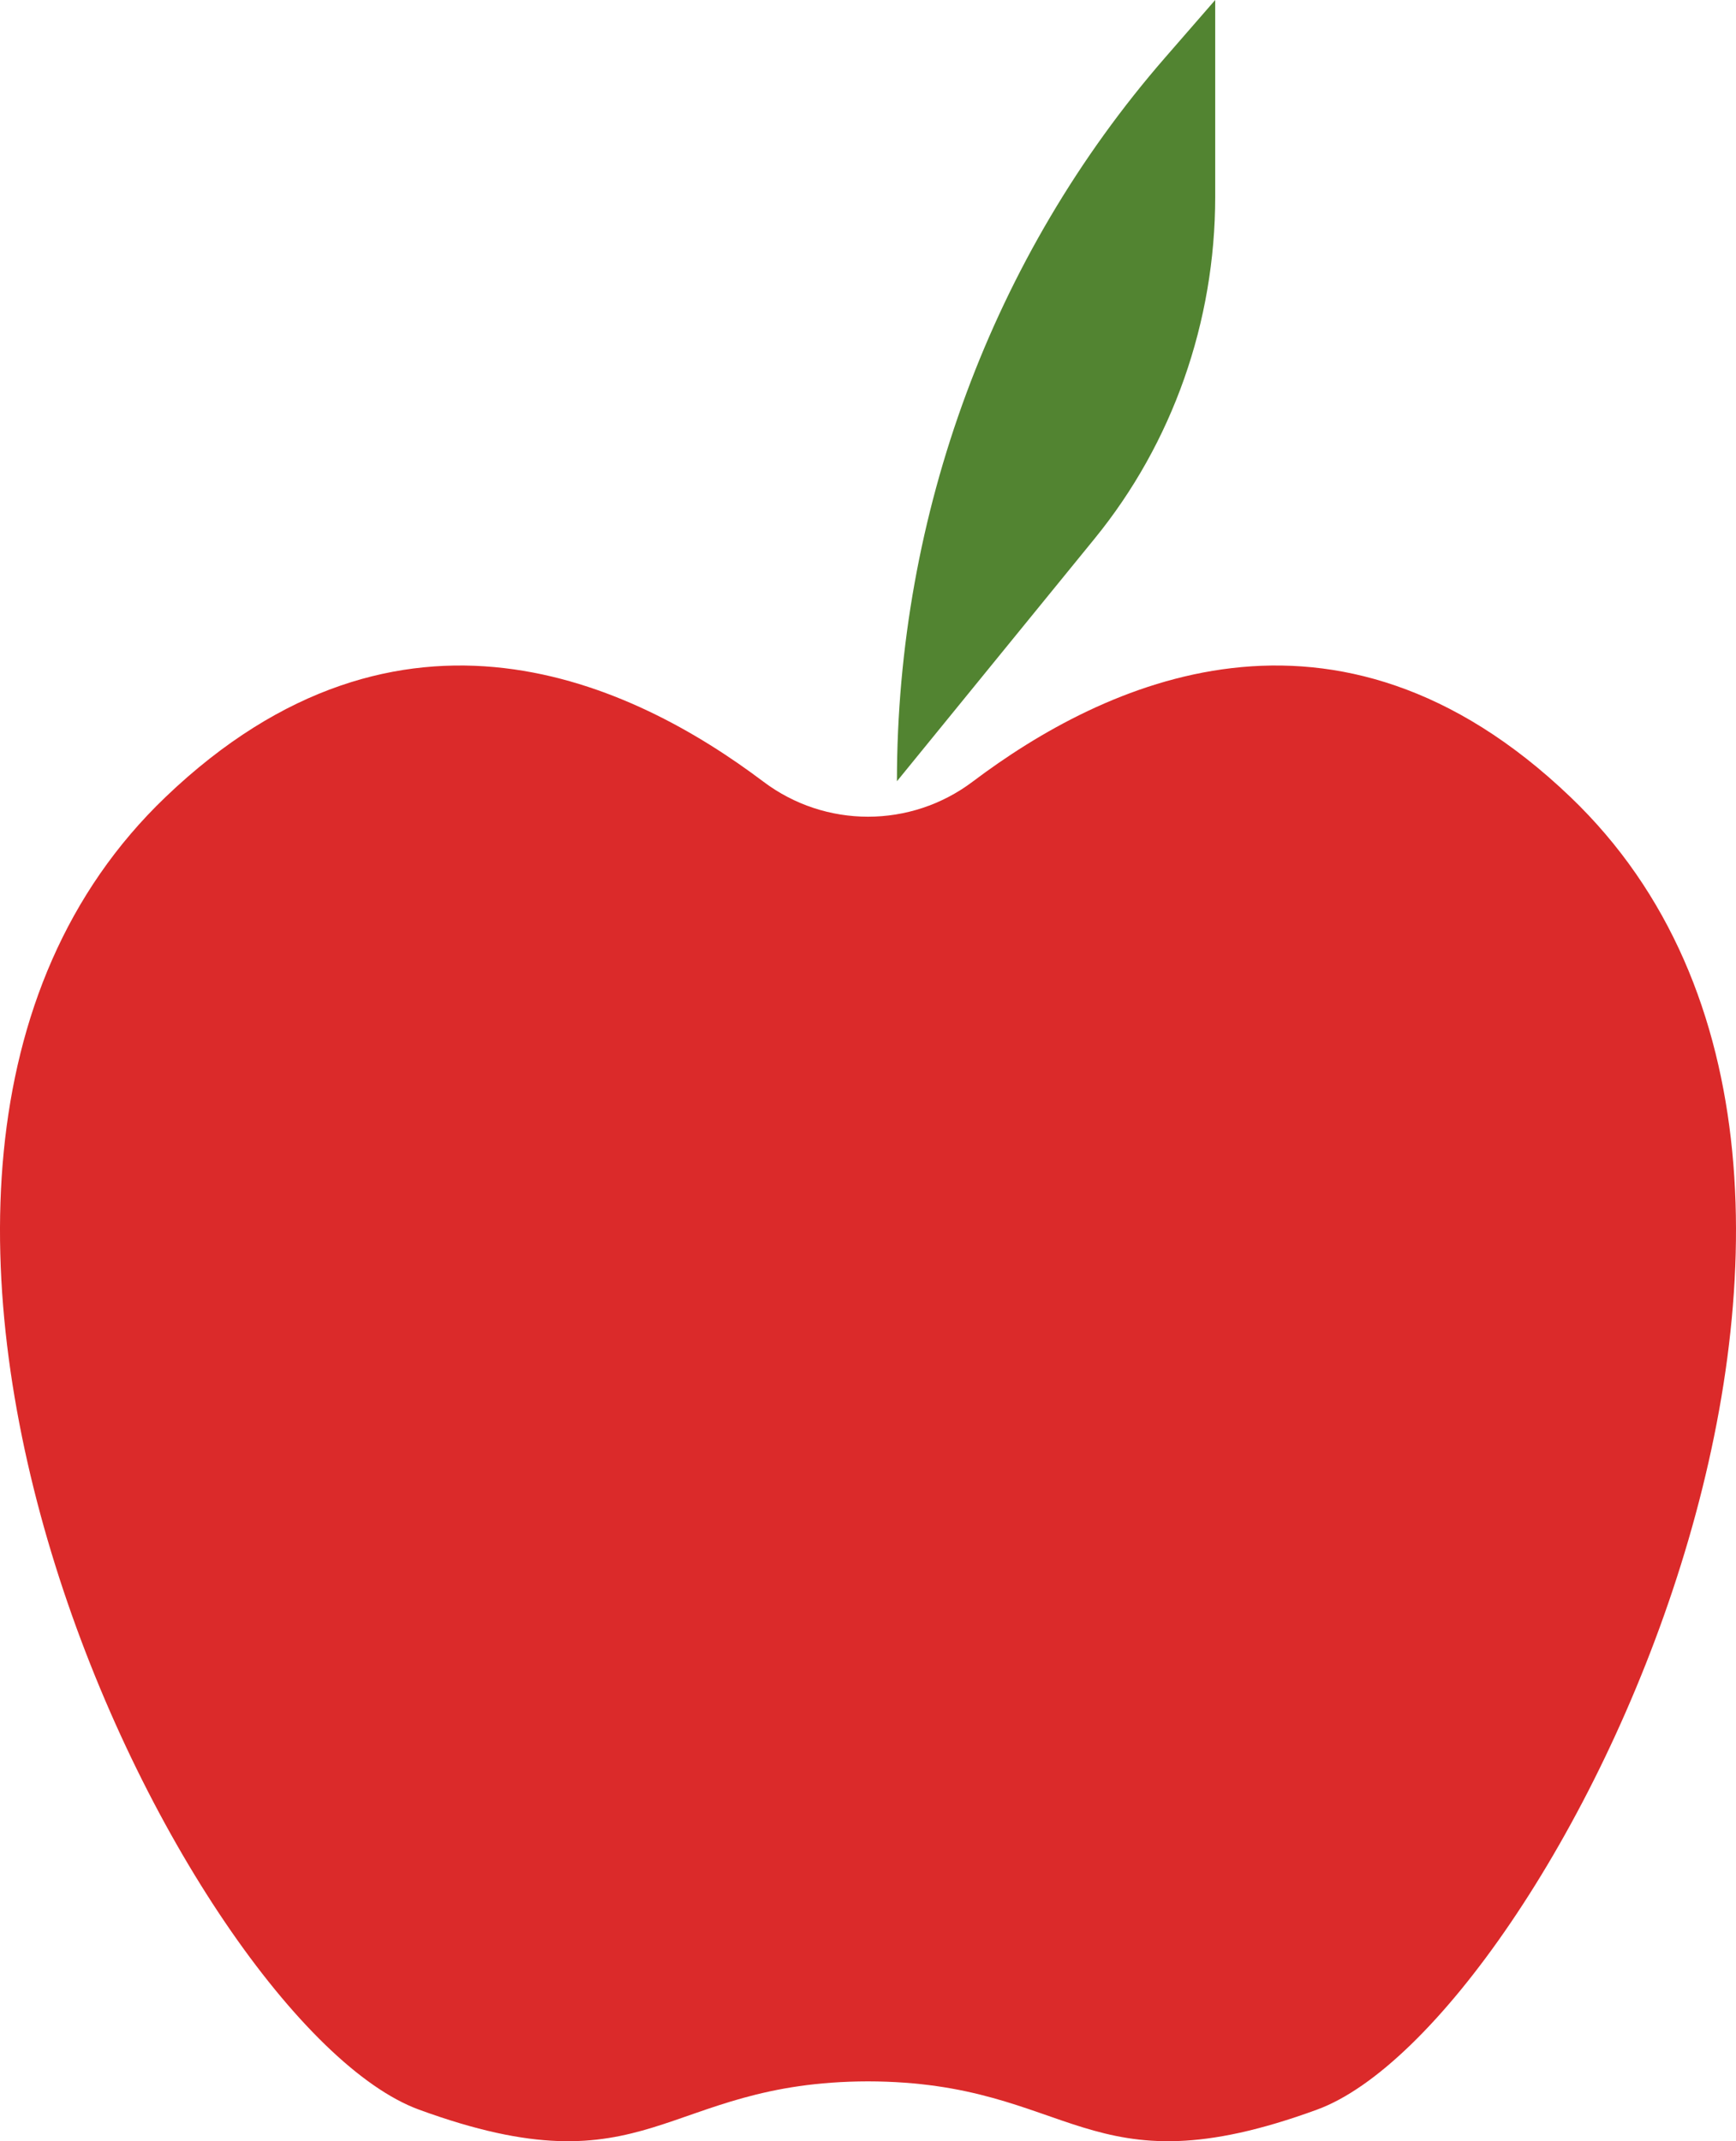
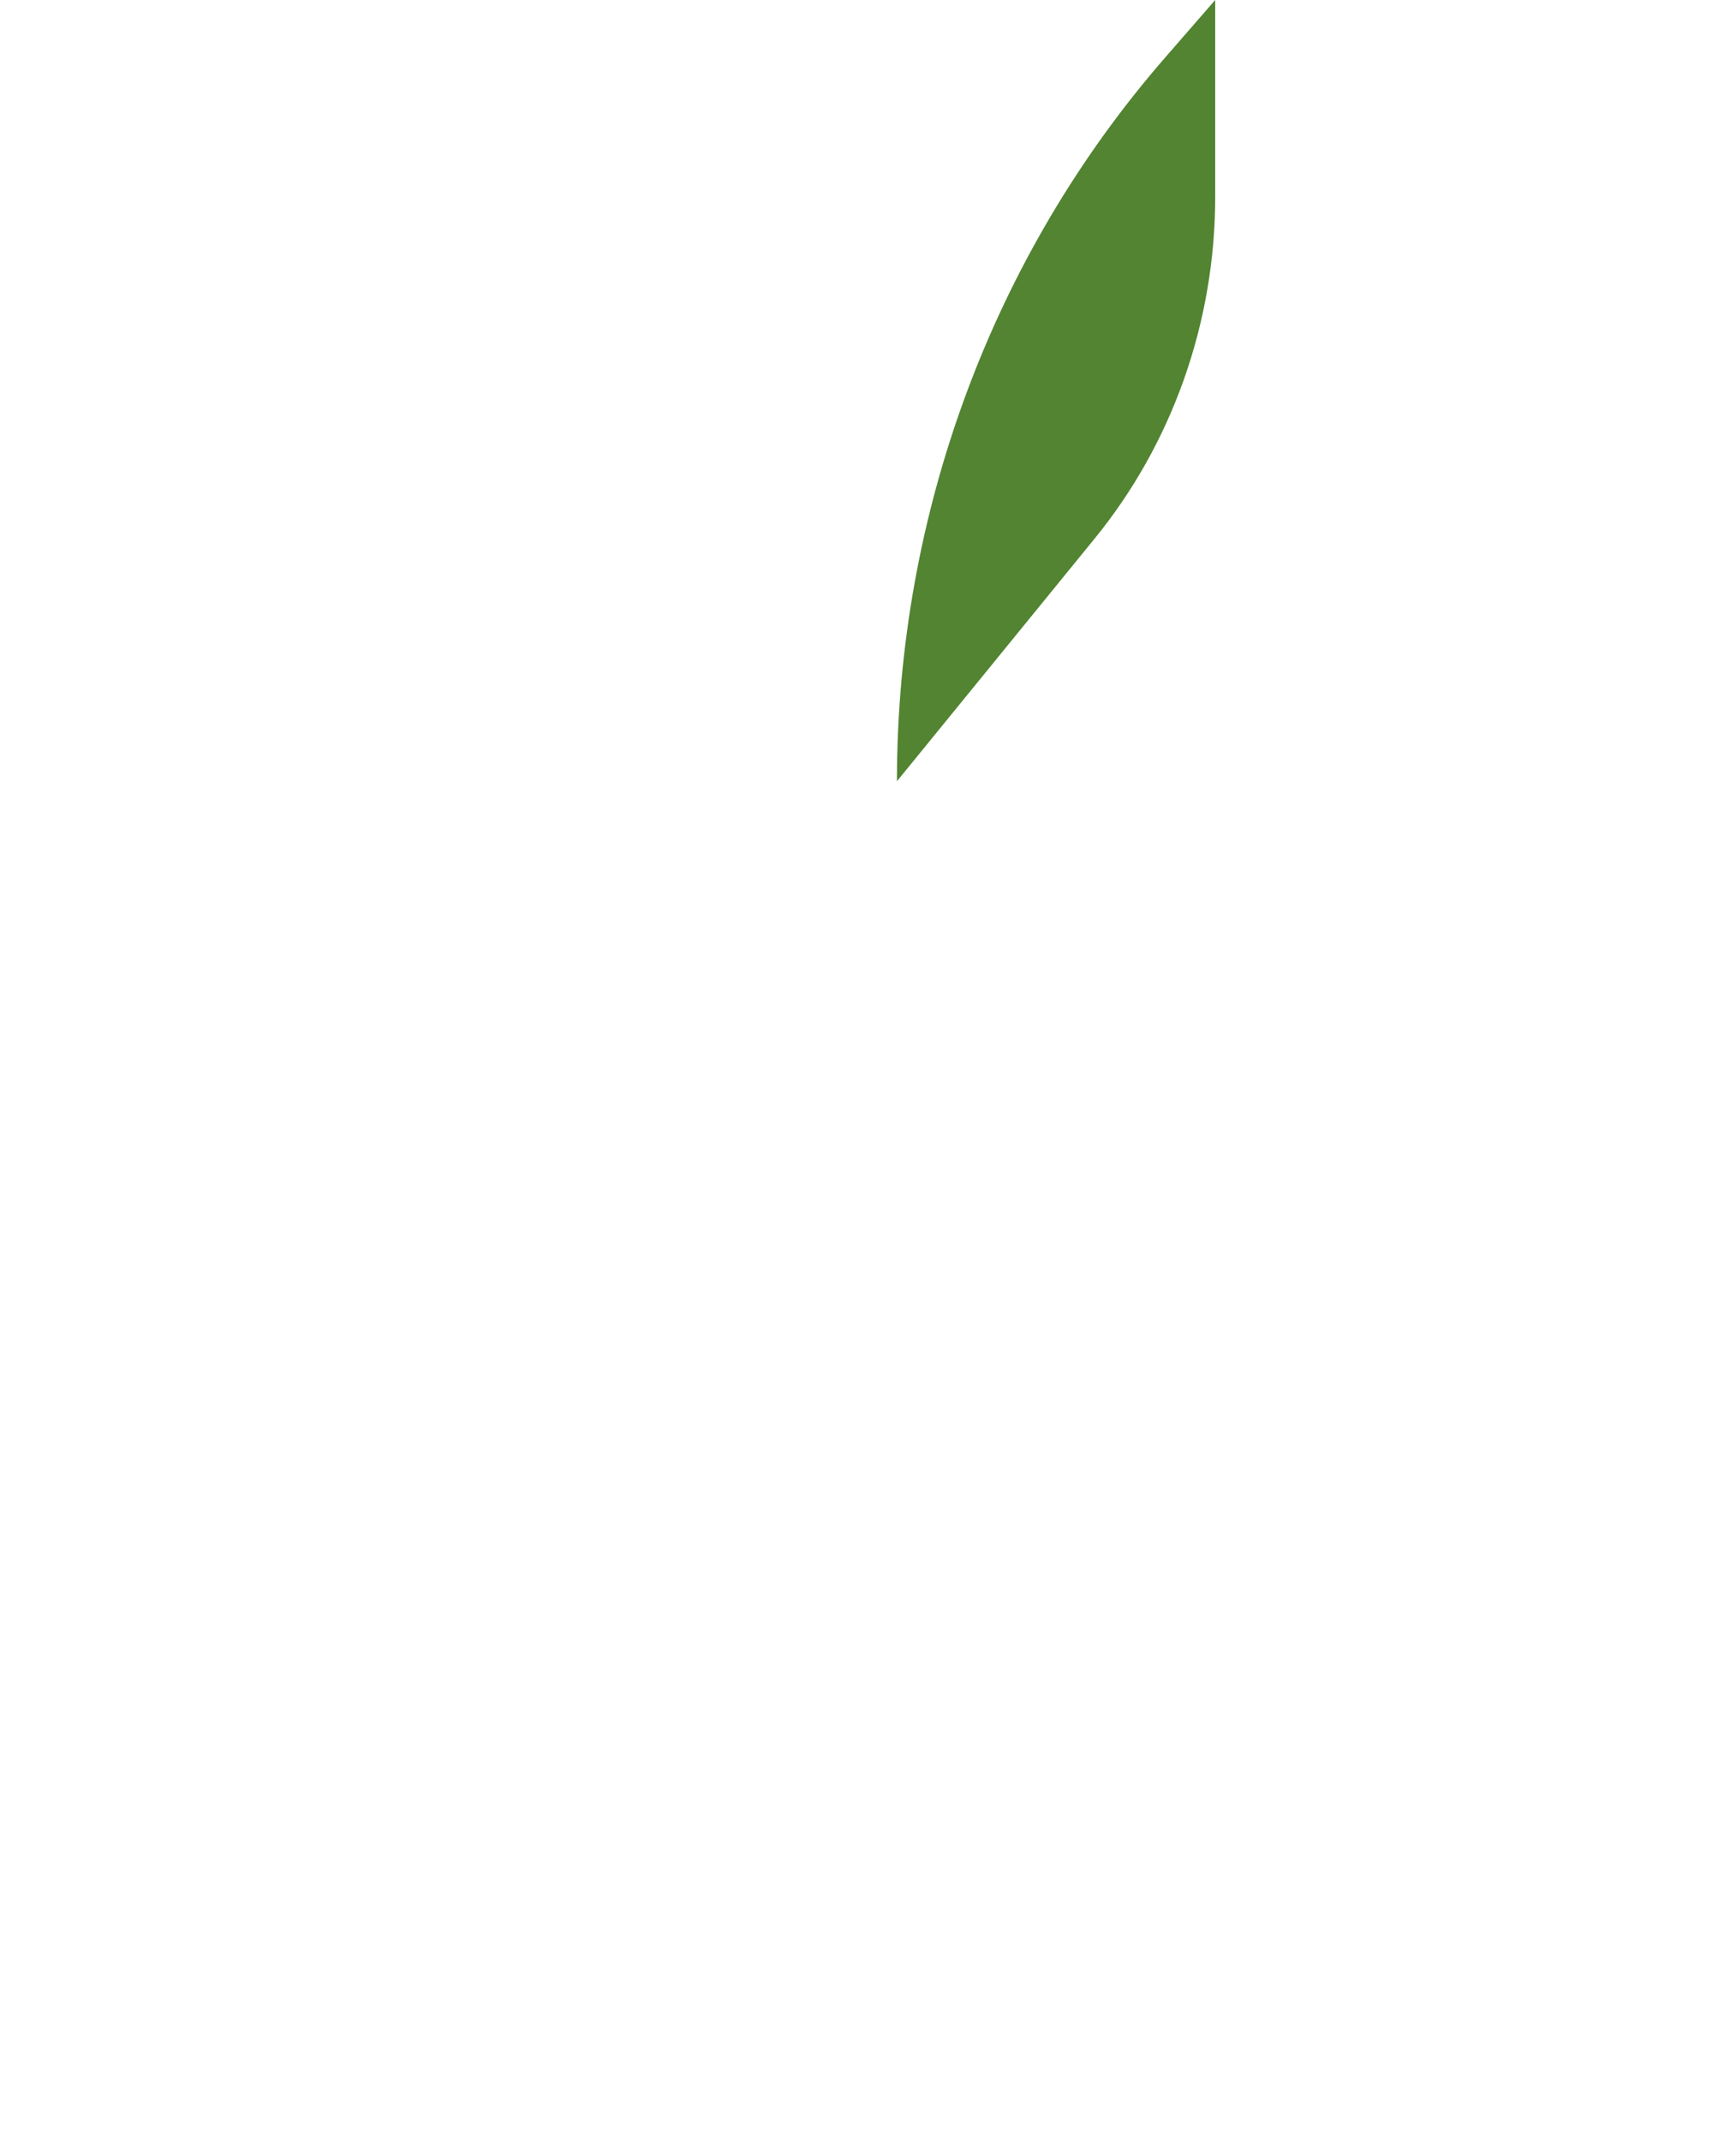
<svg xmlns="http://www.w3.org/2000/svg" width="60px" height="74px" viewBox="0 0 60 74" version="1.1">
  <title>Group 19 Copy</title>
  <desc>Created with Sketch.</desc>
  <g id="Page-1-Copy" stroke="none" stroke-width="1" fill="none" fill-rule="evenodd">
    <g id="PARC-de-SALUT-MAR---Unitat-funcional-Ictus" transform="translate(-640, -3133)">
      <g id="Group-19-Copy" transform="translate(640, 3133)">
-         <path d="M54.272,27.539 C46.136,19.759 38.107,23.628 33.617,27.014 C31.474,28.629 28.526,28.629 26.384,27.014 C21.892,23.628 13.864,19.759 5.728,27.539 C-8.109,40.769 6.457,69.973 14.481,72.908 C22.488,75.837 22.868,71.946 30,71.931 C37.131,71.946 37.511,75.837 45.519,72.908 C53.543,69.973 68.109,40.769 54.272,27.539" id="Fill-14" fill="#DB2A2A" />
        <path d="M31,27 C31,17.754 34.306,8.837 40.275,1.983 L42,0 L42,6.802 C42,11.127 40.525,15.311 37.836,18.61 L31,27 Z" id="Fill-16" fill="#528431" />
      </g>
    </g>
  </g>
</svg>